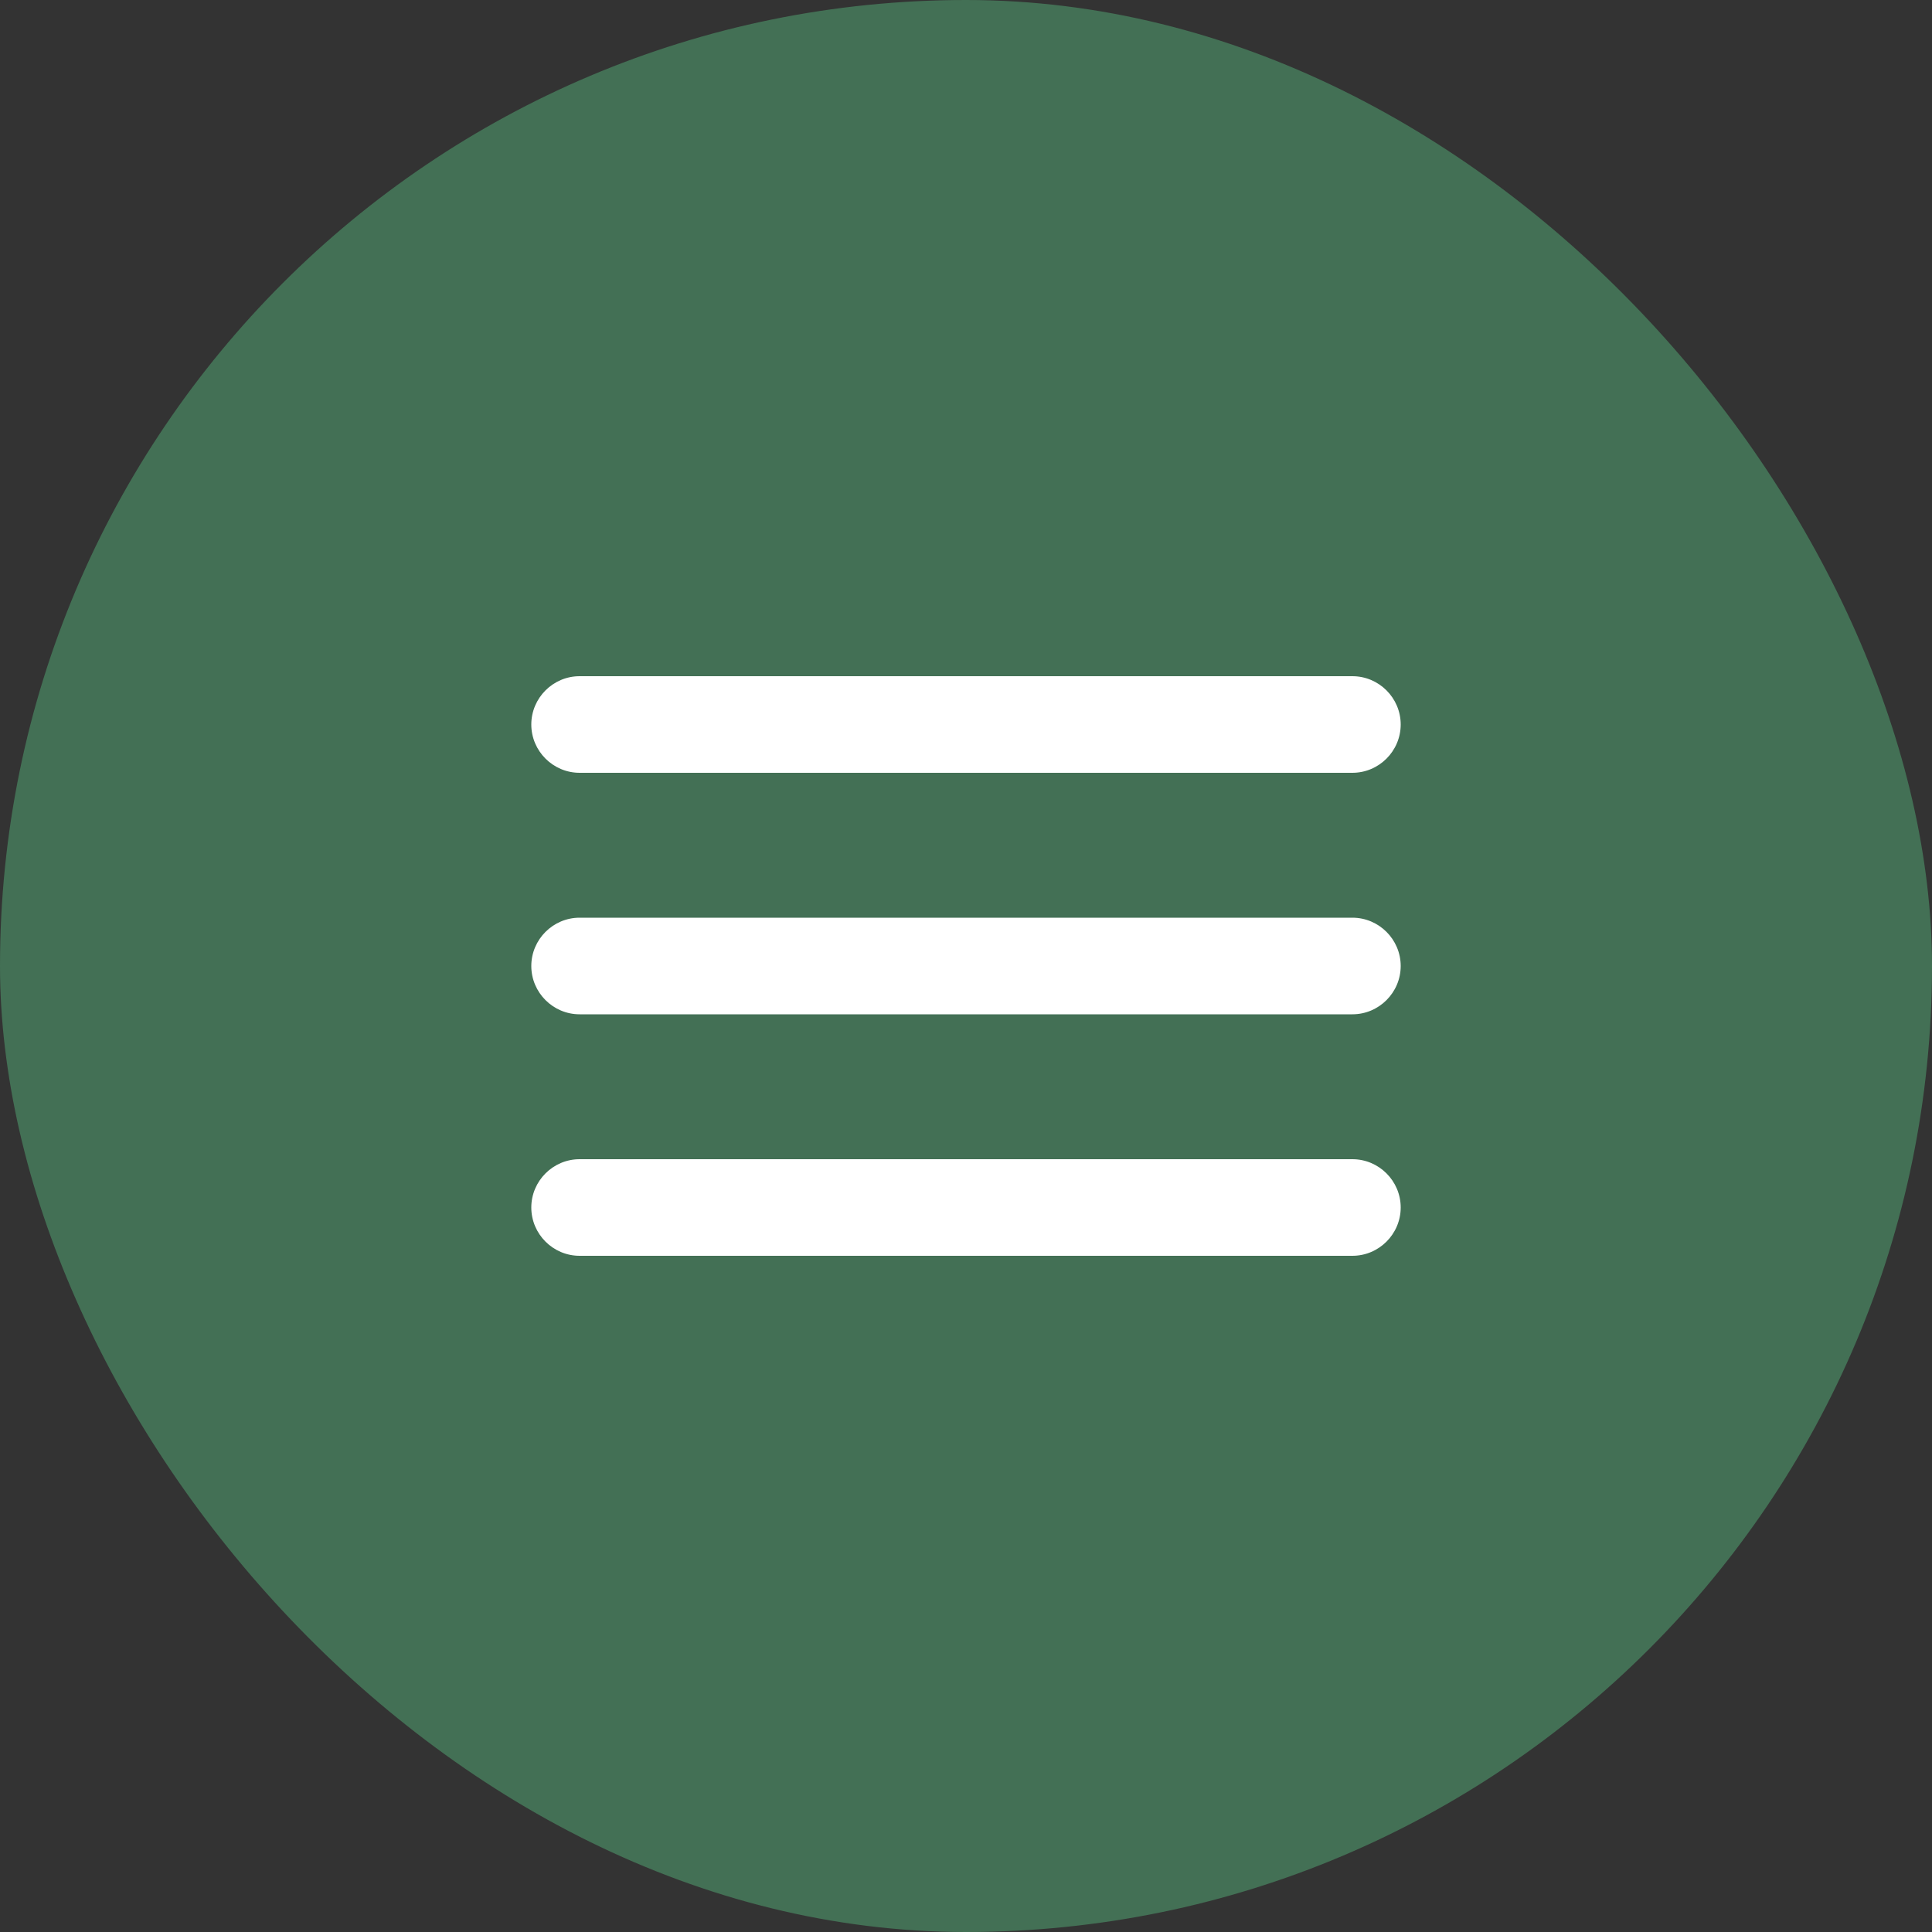
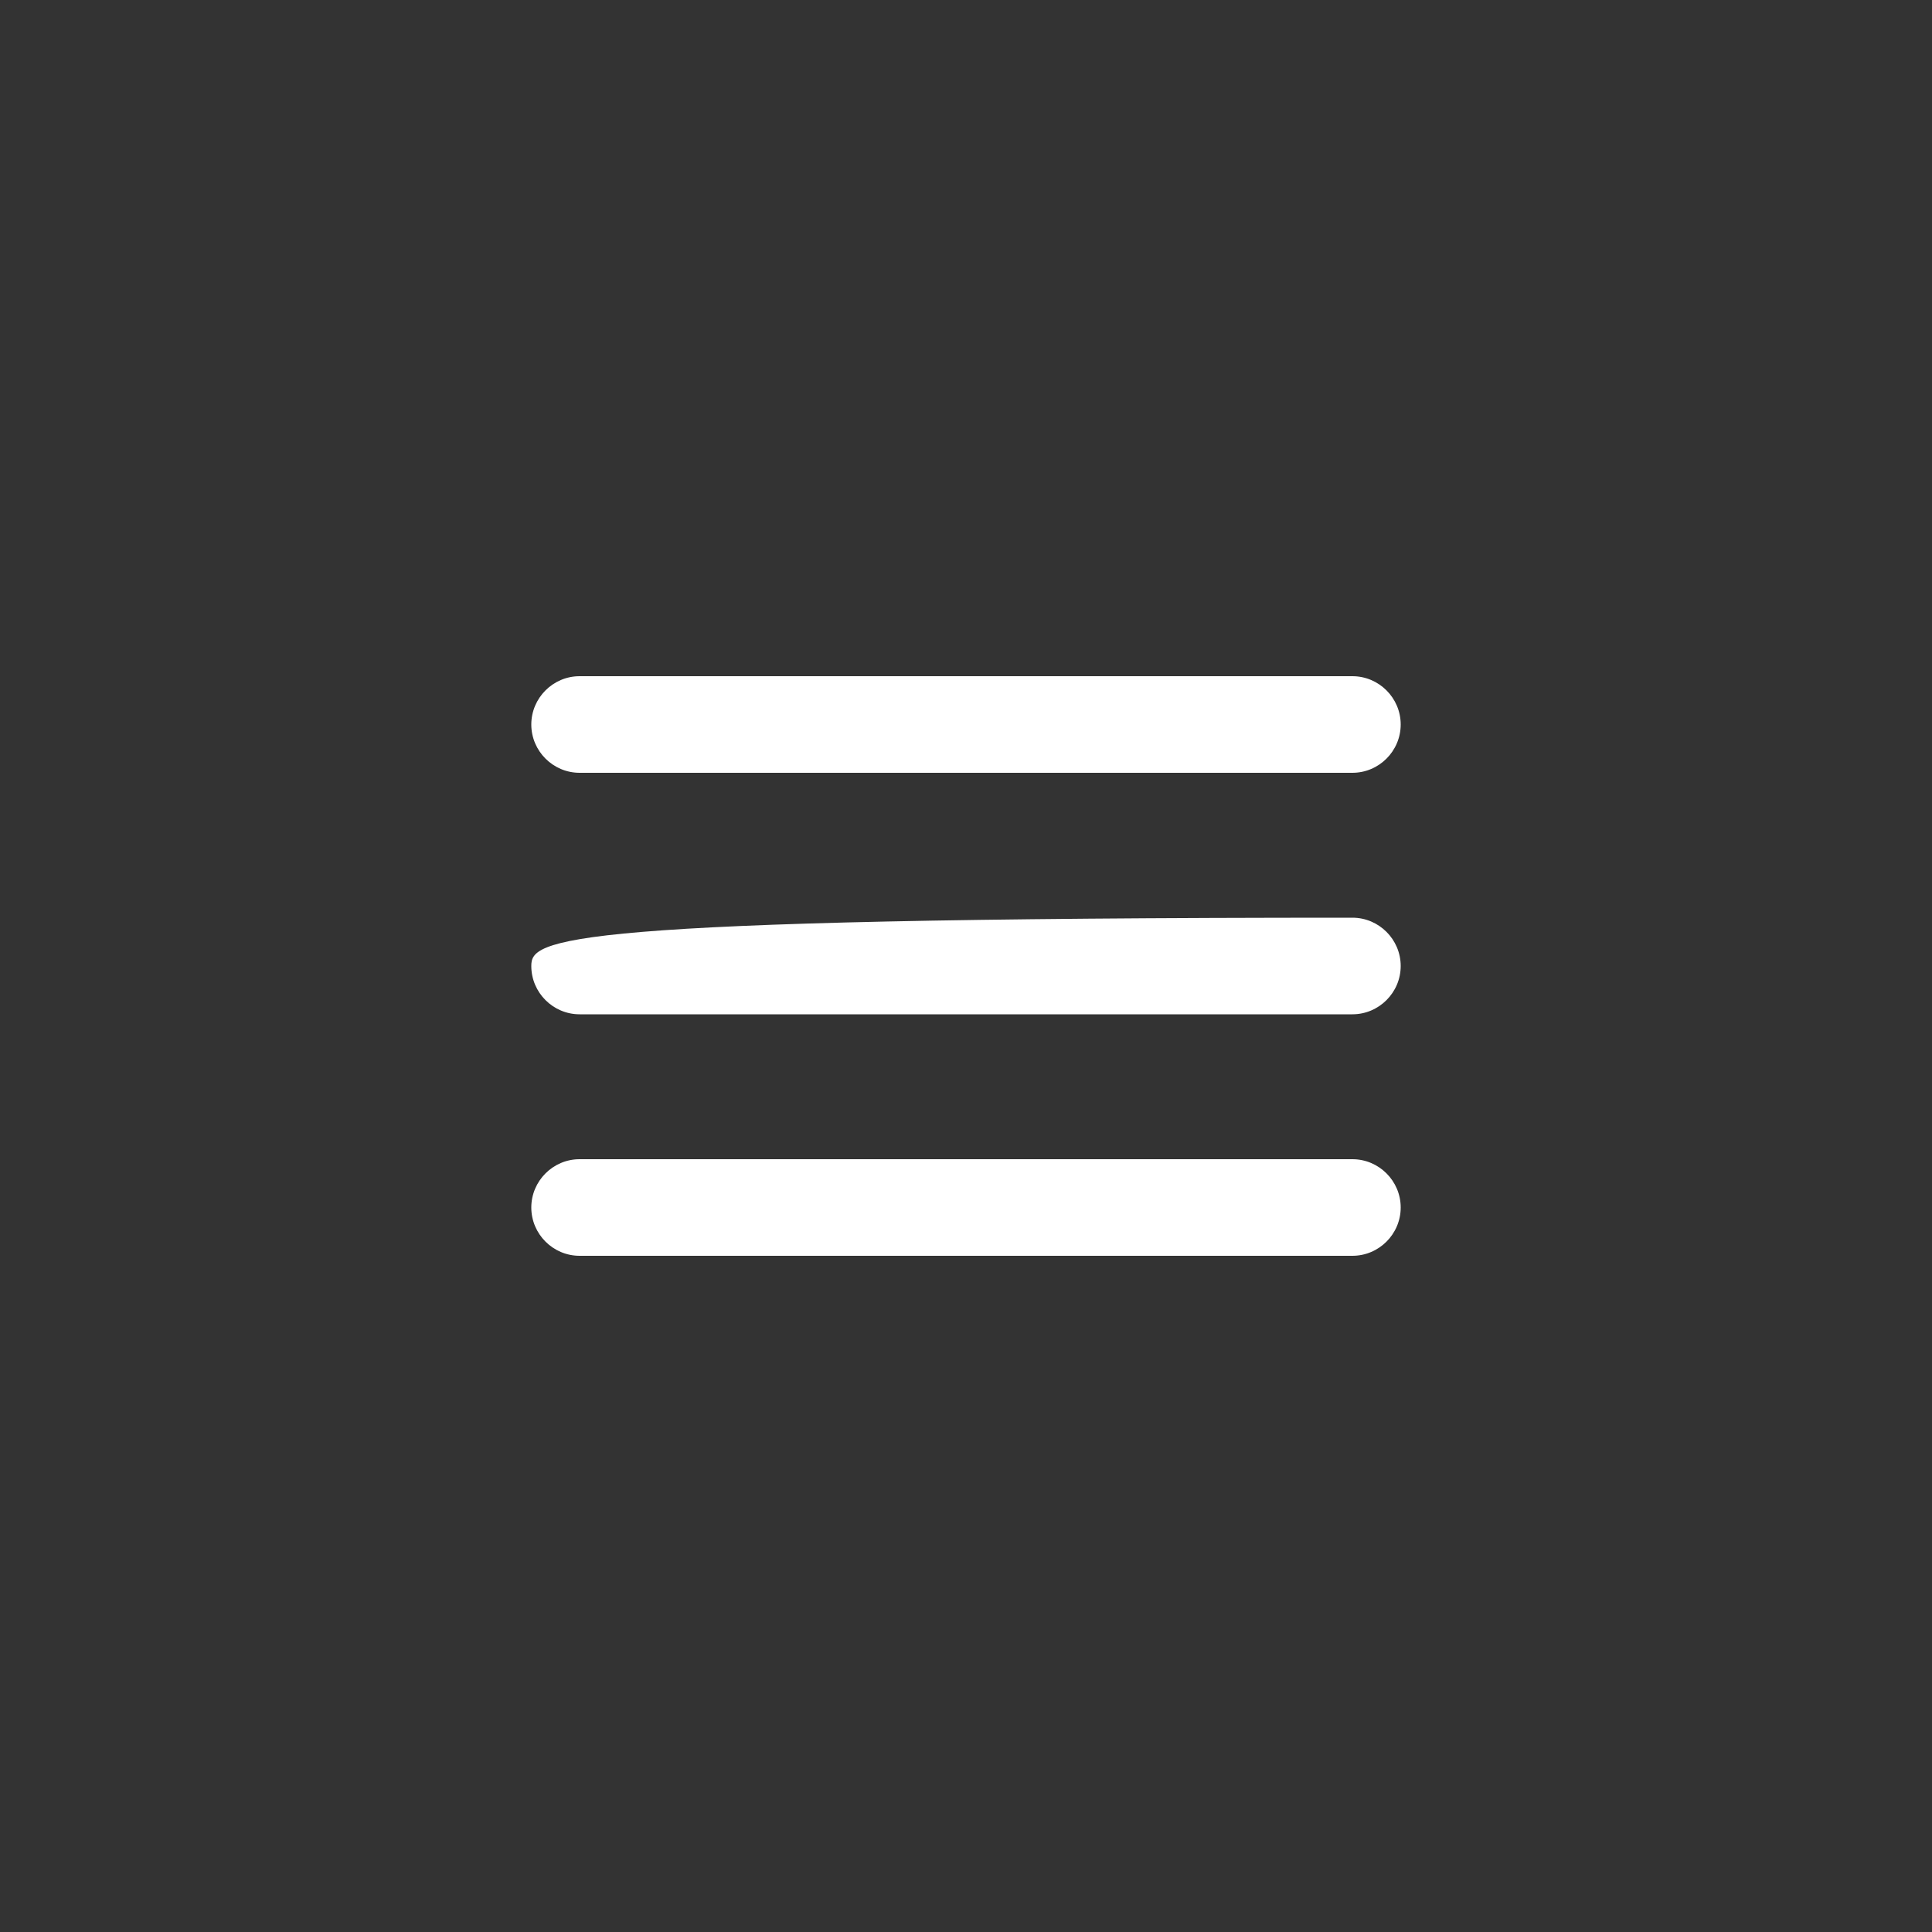
<svg xmlns="http://www.w3.org/2000/svg" width="40" height="40" viewBox="0 0 40 40" fill="none">
  <rect x="0" y="0" width="40" height="40" fill="#333333" stroke="none" />
-   <rect width="40" height="40" rx="20" fill="#437055" />
-   <path d="M12 26H28C28.55 26 29 25.55 29 25C29 24.45 28.55 24 28 24H12C11.45 24 11 24.45 11 25C11 25.55 11.45 26 12 26ZM12 21H28C28.55 21 29 20.55 29 20C29 19.45 28.55 19 28 19H12C11.45 19 11 19.45 11 20C11 20.55 11.45 21 12 21ZM11 15C11 15.55 11.45 16 12 16H28C28.55 16 29 15.55 29 15C29 14.45 28.55 14 28 14H12C11.45 14 11 14.45 11 15Z" fill="white" />
+   <path d="M12 26H28C28.55 26 29 25.55 29 25C29 24.45 28.55 24 28 24H12C11.45 24 11 24.45 11 25C11 25.55 11.45 26 12 26ZM12 21H28C28.55 21 29 20.55 29 20C29 19.45 28.55 19 28 19C11.45 19 11 19.45 11 20C11 20.55 11.45 21 12 21ZM11 15C11 15.55 11.45 16 12 16H28C28.55 16 29 15.55 29 15C29 14.45 28.55 14 28 14H12C11.45 14 11 14.45 11 15Z" fill="white" />
</svg>